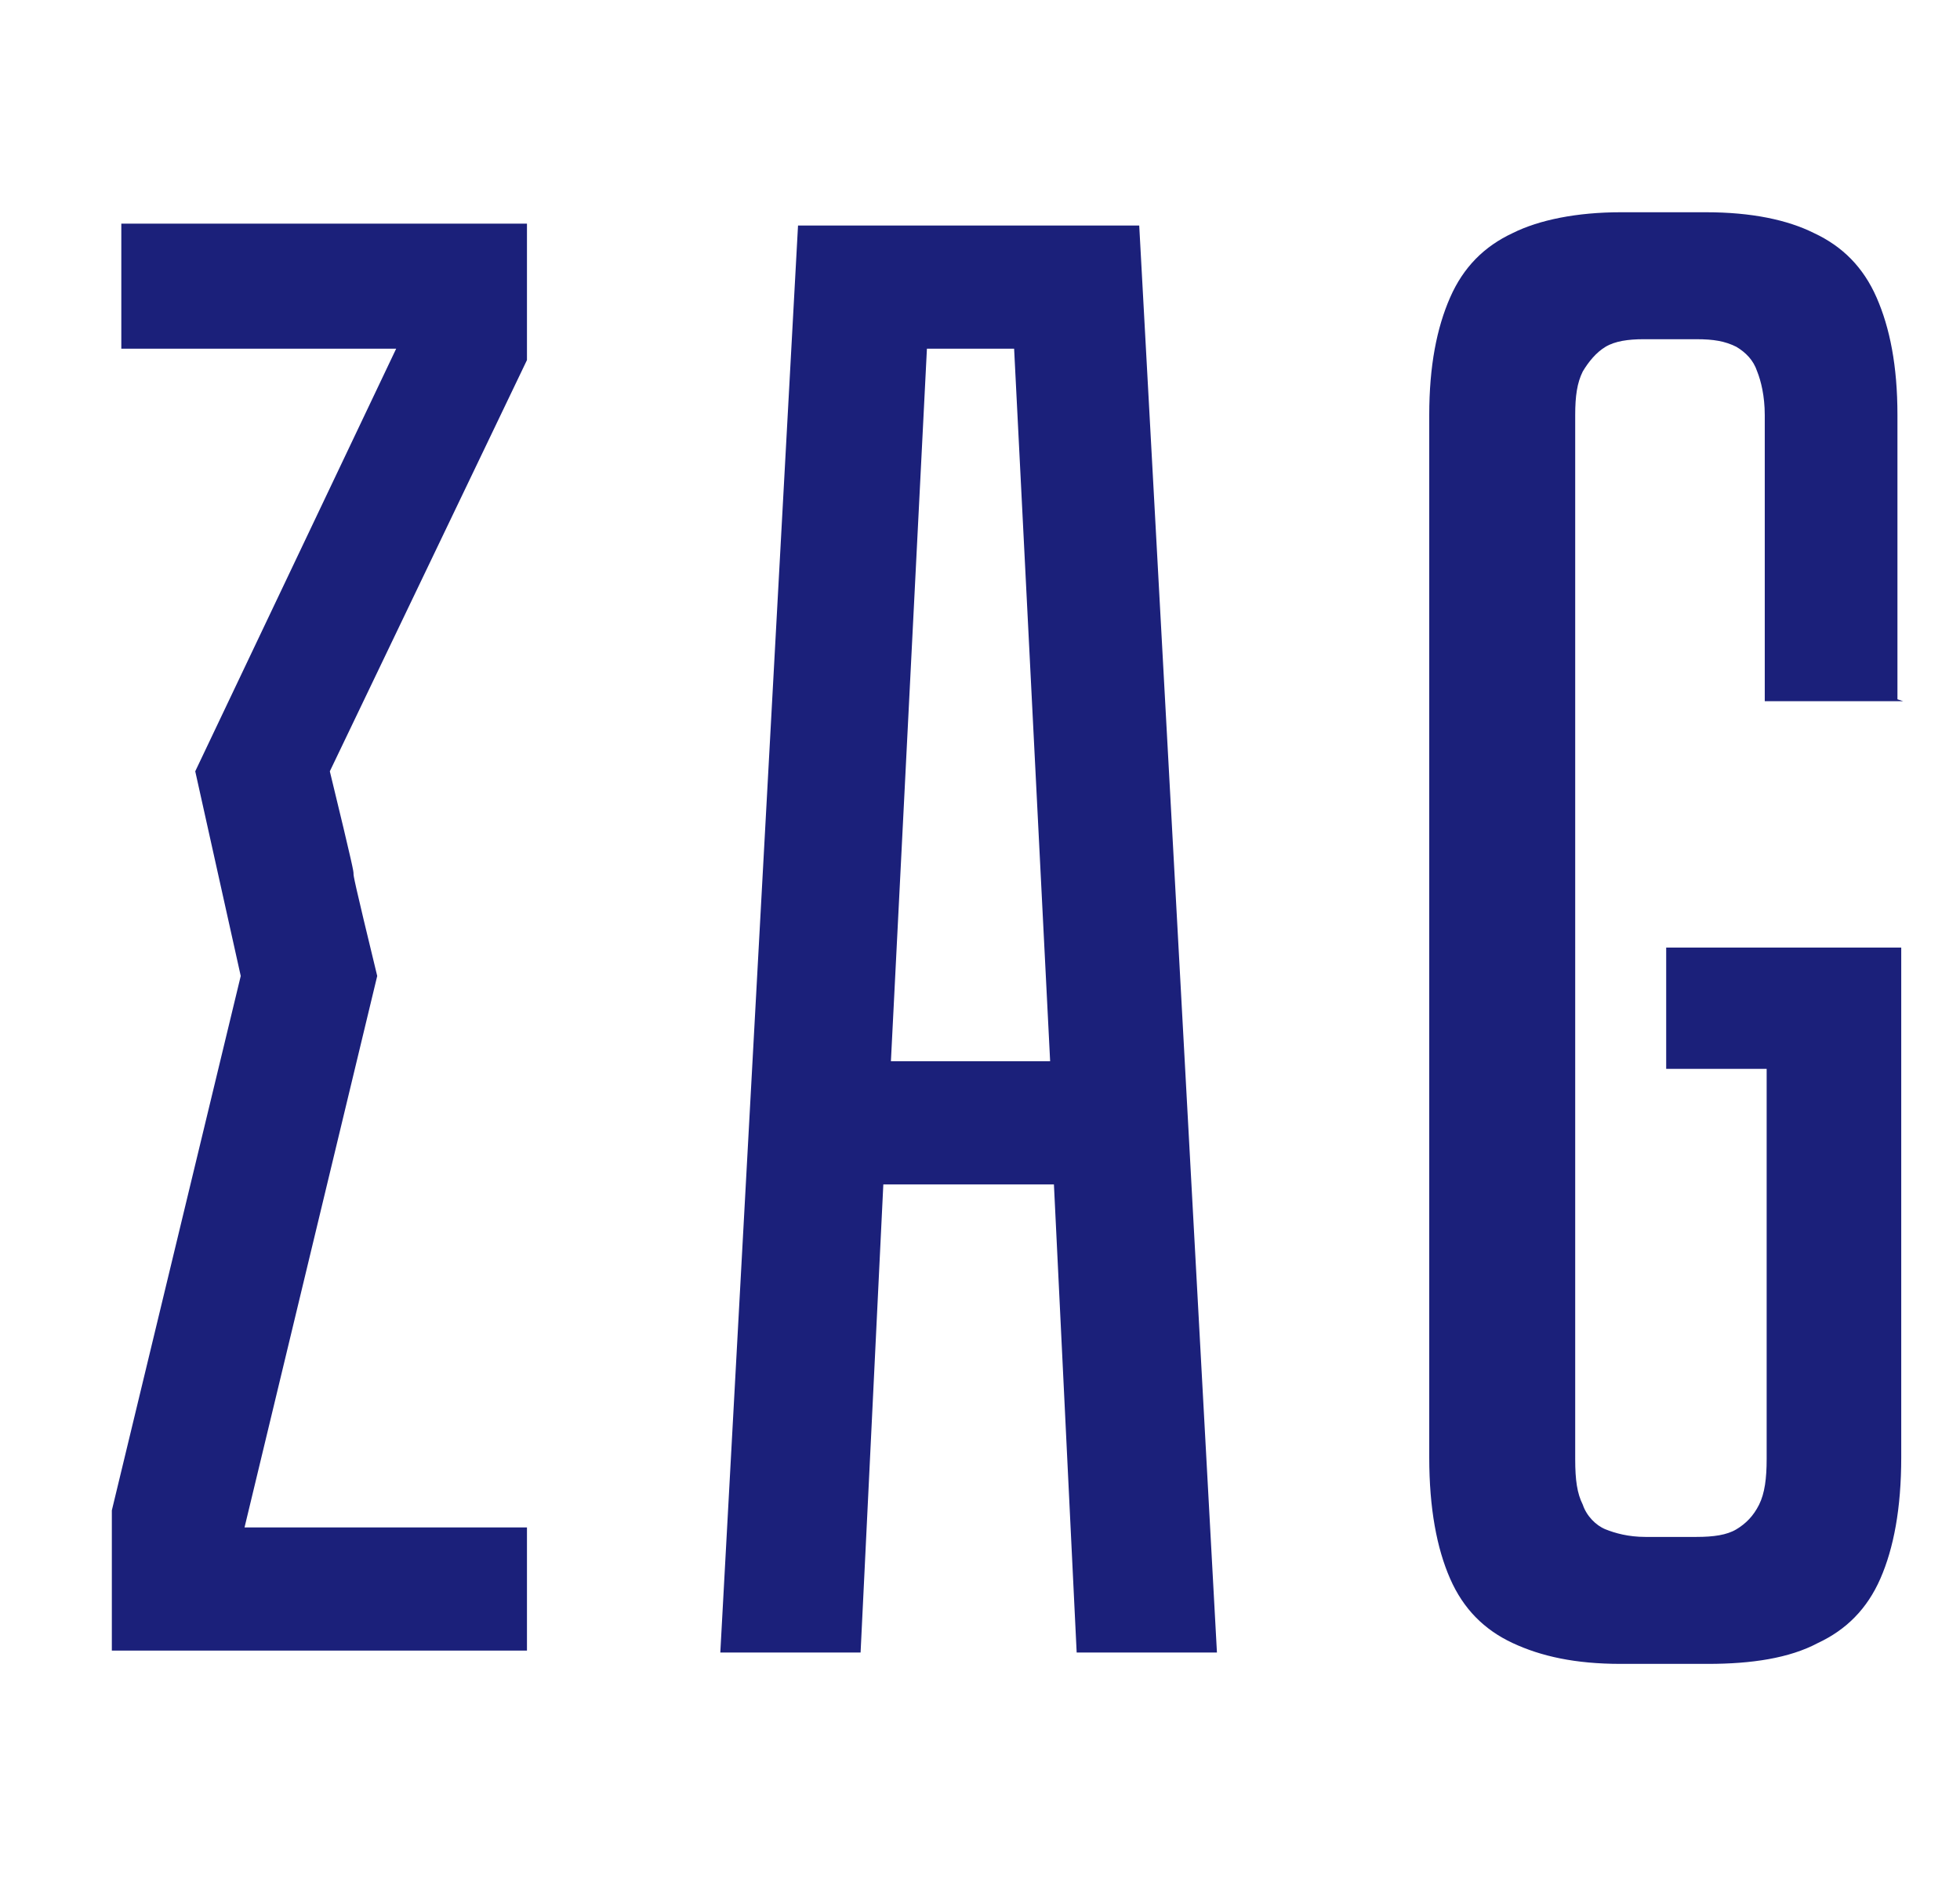
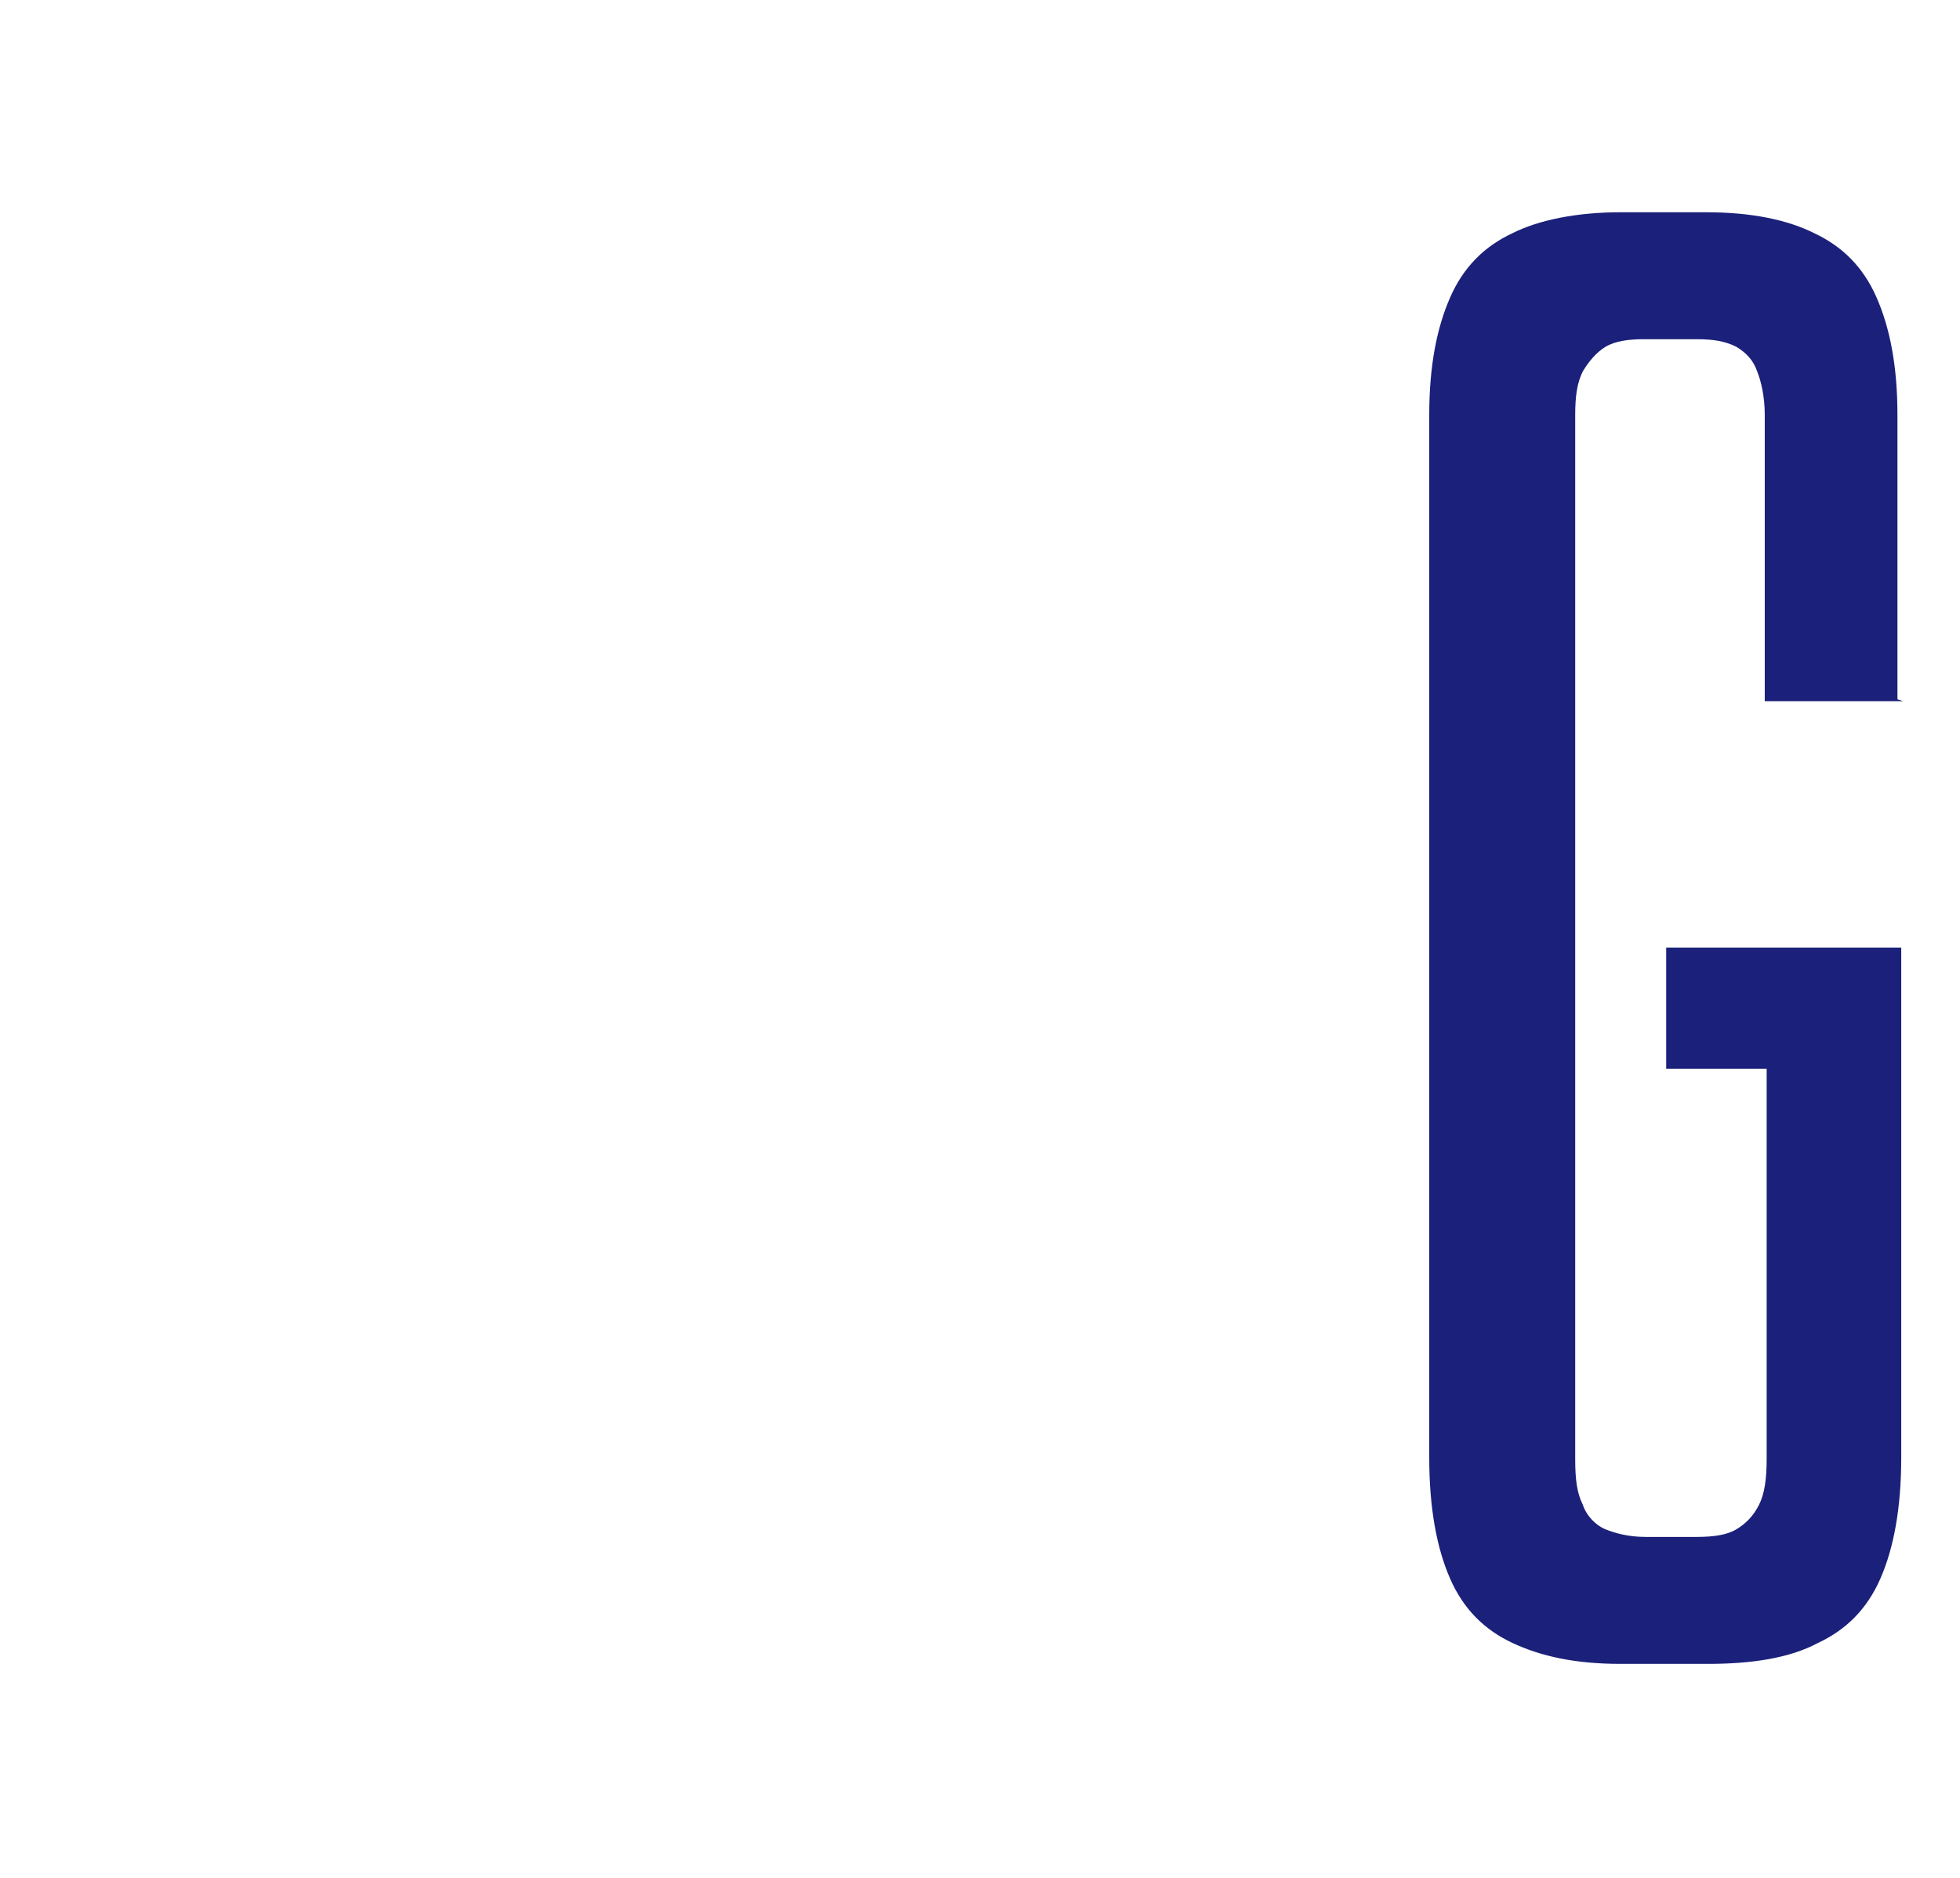
<svg xmlns="http://www.w3.org/2000/svg" id="Capa_1" version="1.1" viewBox="0 0 103.4 99.1">
  <defs>
    <style> .st0 { fill: #1b207a; } </style>
  </defs>
-   <path class="st0" d="M42.1,11.9l-4.1,75.3h7.4l1.2-24.7h9l1.2,24.7h7.4l-4.1-75.3h-18.1ZM47,56l1.9-37.6h4.6l1.9,37.6h-8.4Z" />
  <path class="st0" d="M100.1,36.9v-15c0-2.6-.4-4.6-1.1-6.2s-1.8-2.7-3.3-3.4c-1.4-.7-3.3-1.1-5.7-1.1h-4.5c-2.3,0-4.3.4-5.7,1.1-1.5.7-2.6,1.8-3.3,3.4-.7,1.6-1.1,3.6-1.1,6.2v55c0,2.7.4,4.8,1.1,6.4.7,1.6,1.8,2.7,3.3,3.4s3.3,1.1,5.7,1.1h4.6c2.3,0,4.3-.3,5.8-1.1,1.5-.7,2.6-1.8,3.3-3.4.7-1.6,1.1-3.7,1.1-6.4v-26.9h-12.4v6.4h5.3v20.6c0,1-.1,1.8-.4,2.4-.3.6-.7,1-1.2,1.3-.5.3-1.2.4-2.1.4h-2.7c-.9,0-1.6-.2-2.1-.4s-1-.7-1.2-1.3c-.3-.6-.4-1.3-.4-2.4V21.9c0-1,.1-1.7.4-2.3.3-.5.7-1,1.2-1.3s1.2-.4,2-.4h2.8c.9,0,1.5.1,2.1.4.5.3.9.7,1.1,1.3.2.5.4,1.3.4,2.3v15.1h7.3Z" />
-   <path class="st0" d="M6.4,18.4h14.5l-10.6,22.3h0l2.4,10.8h0l-6.8,28.2v7.4h21.9v-6.5h-14.9l7-29.1c-2.5-10.3,0-.5-2.5-10.8h0l10.4-21.7v-7.2H6.4v6.5h0Z" />
</svg>